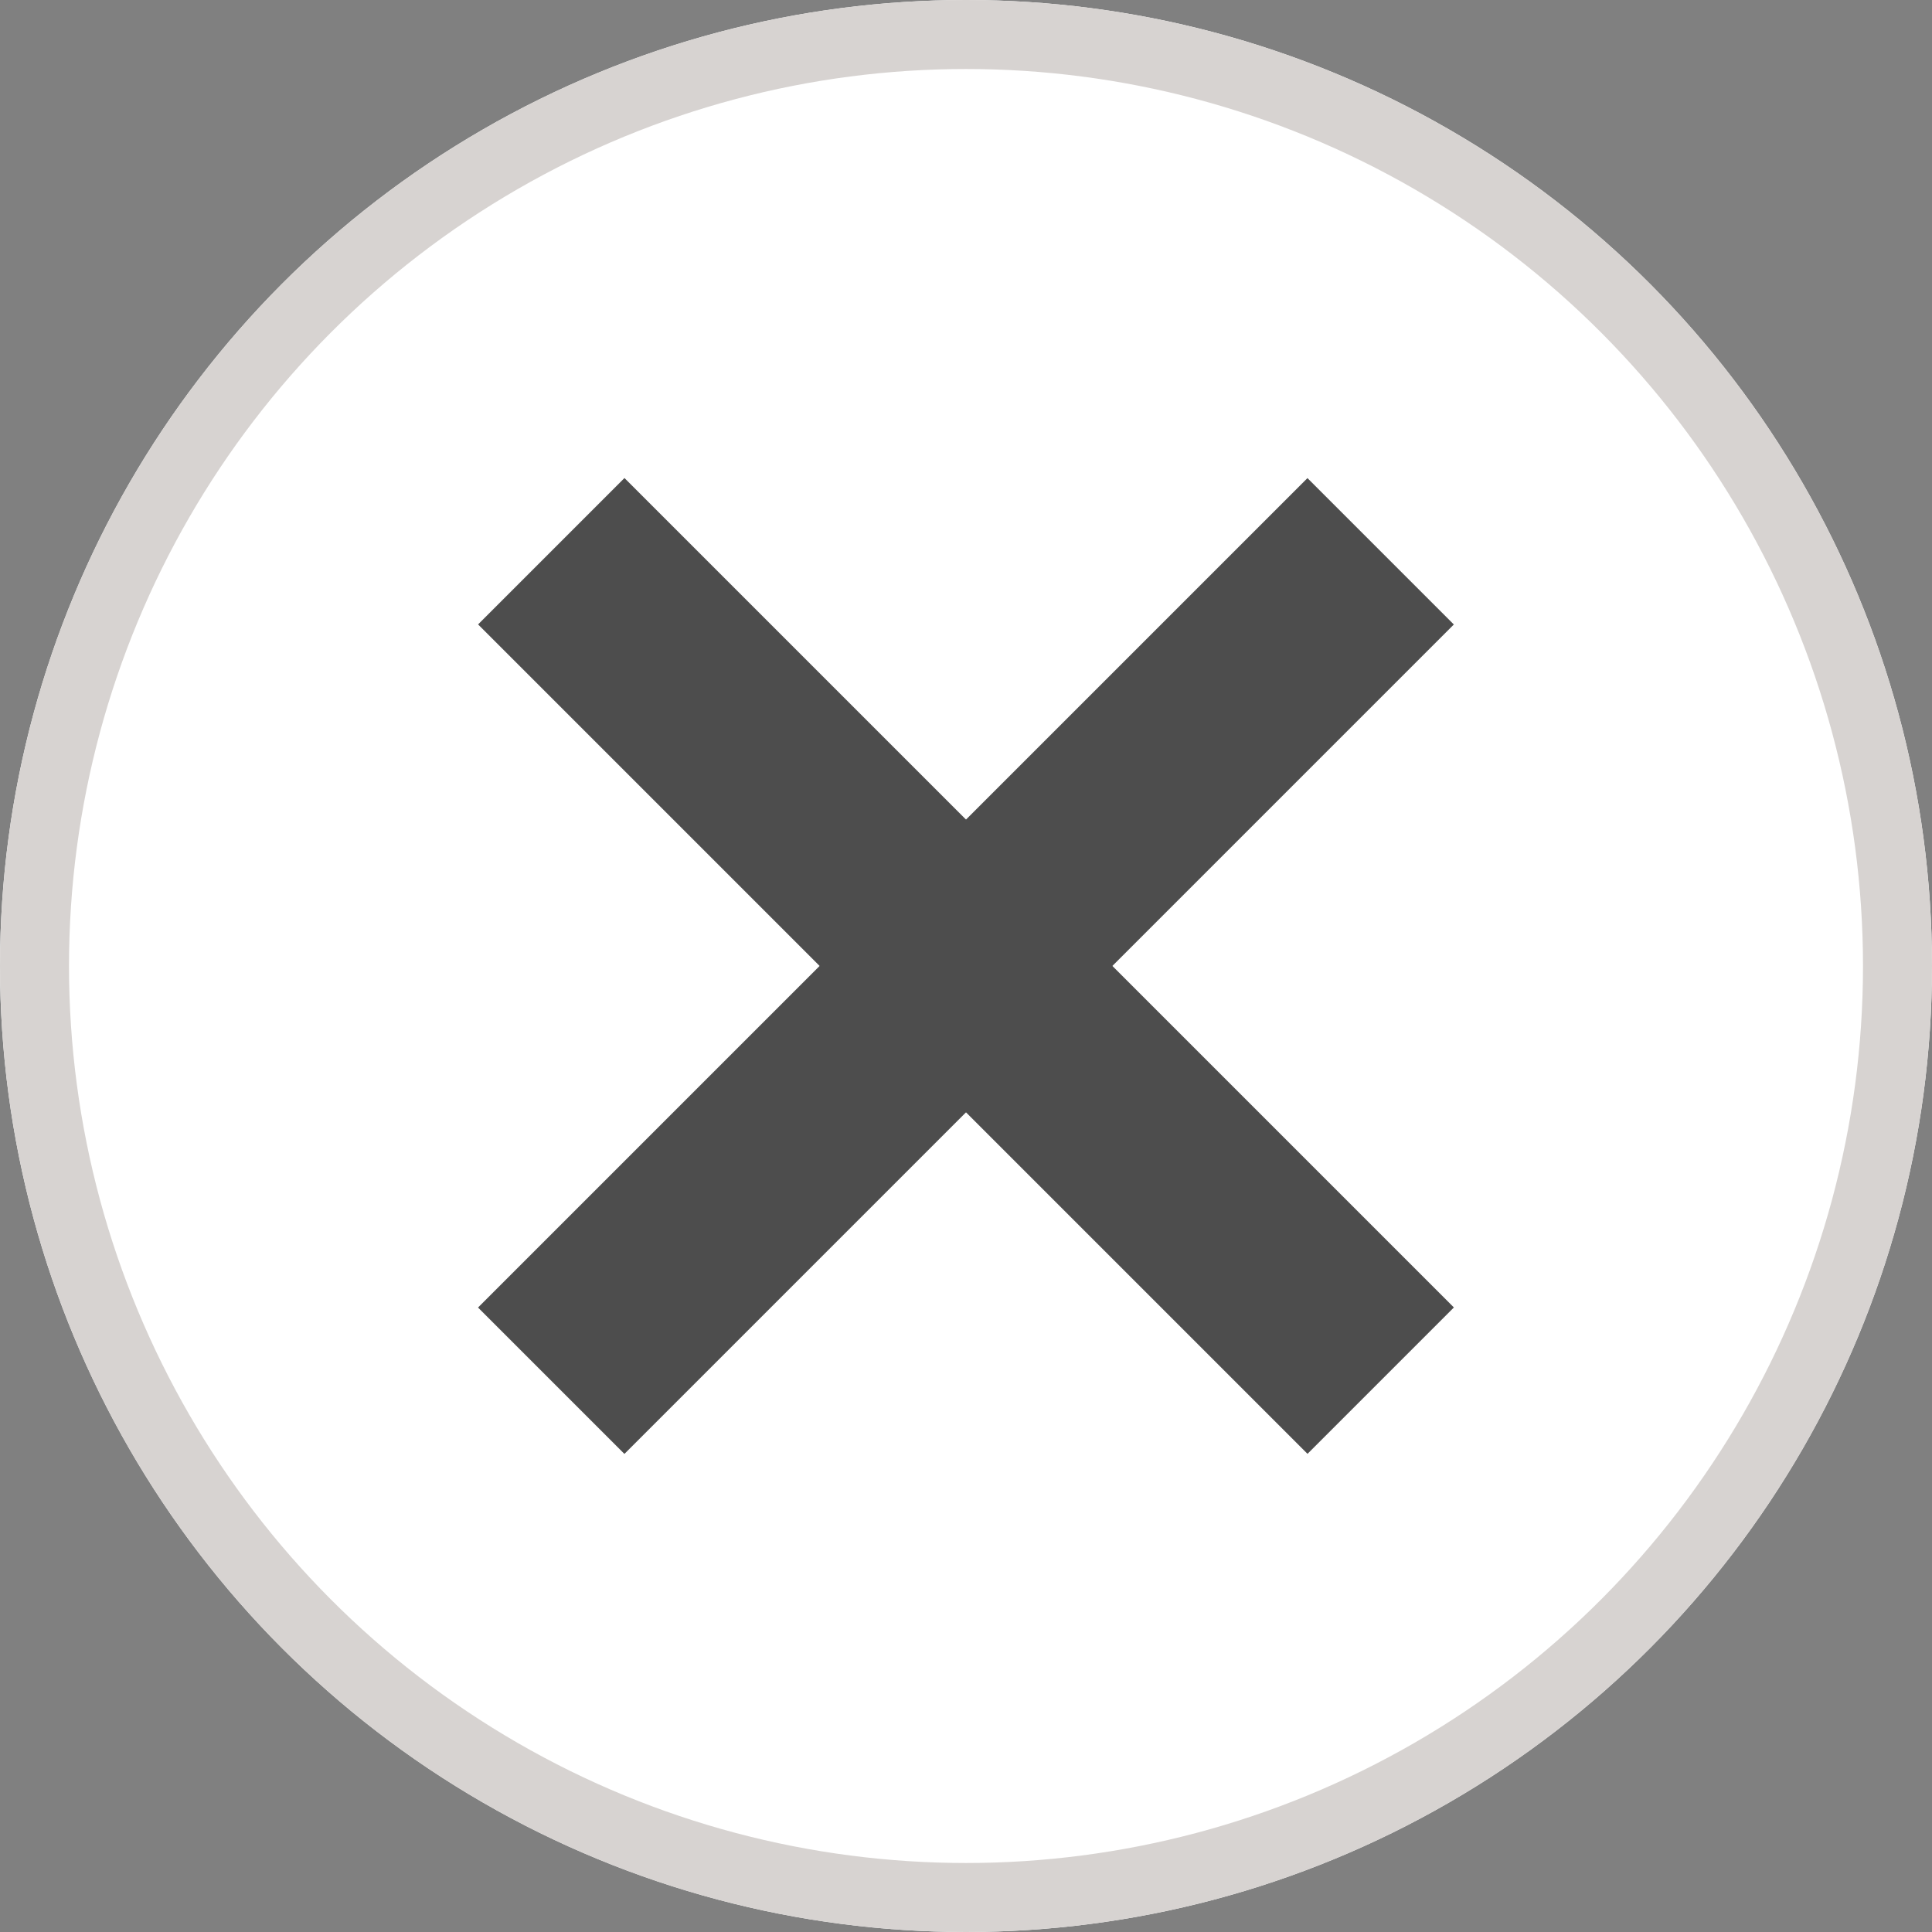
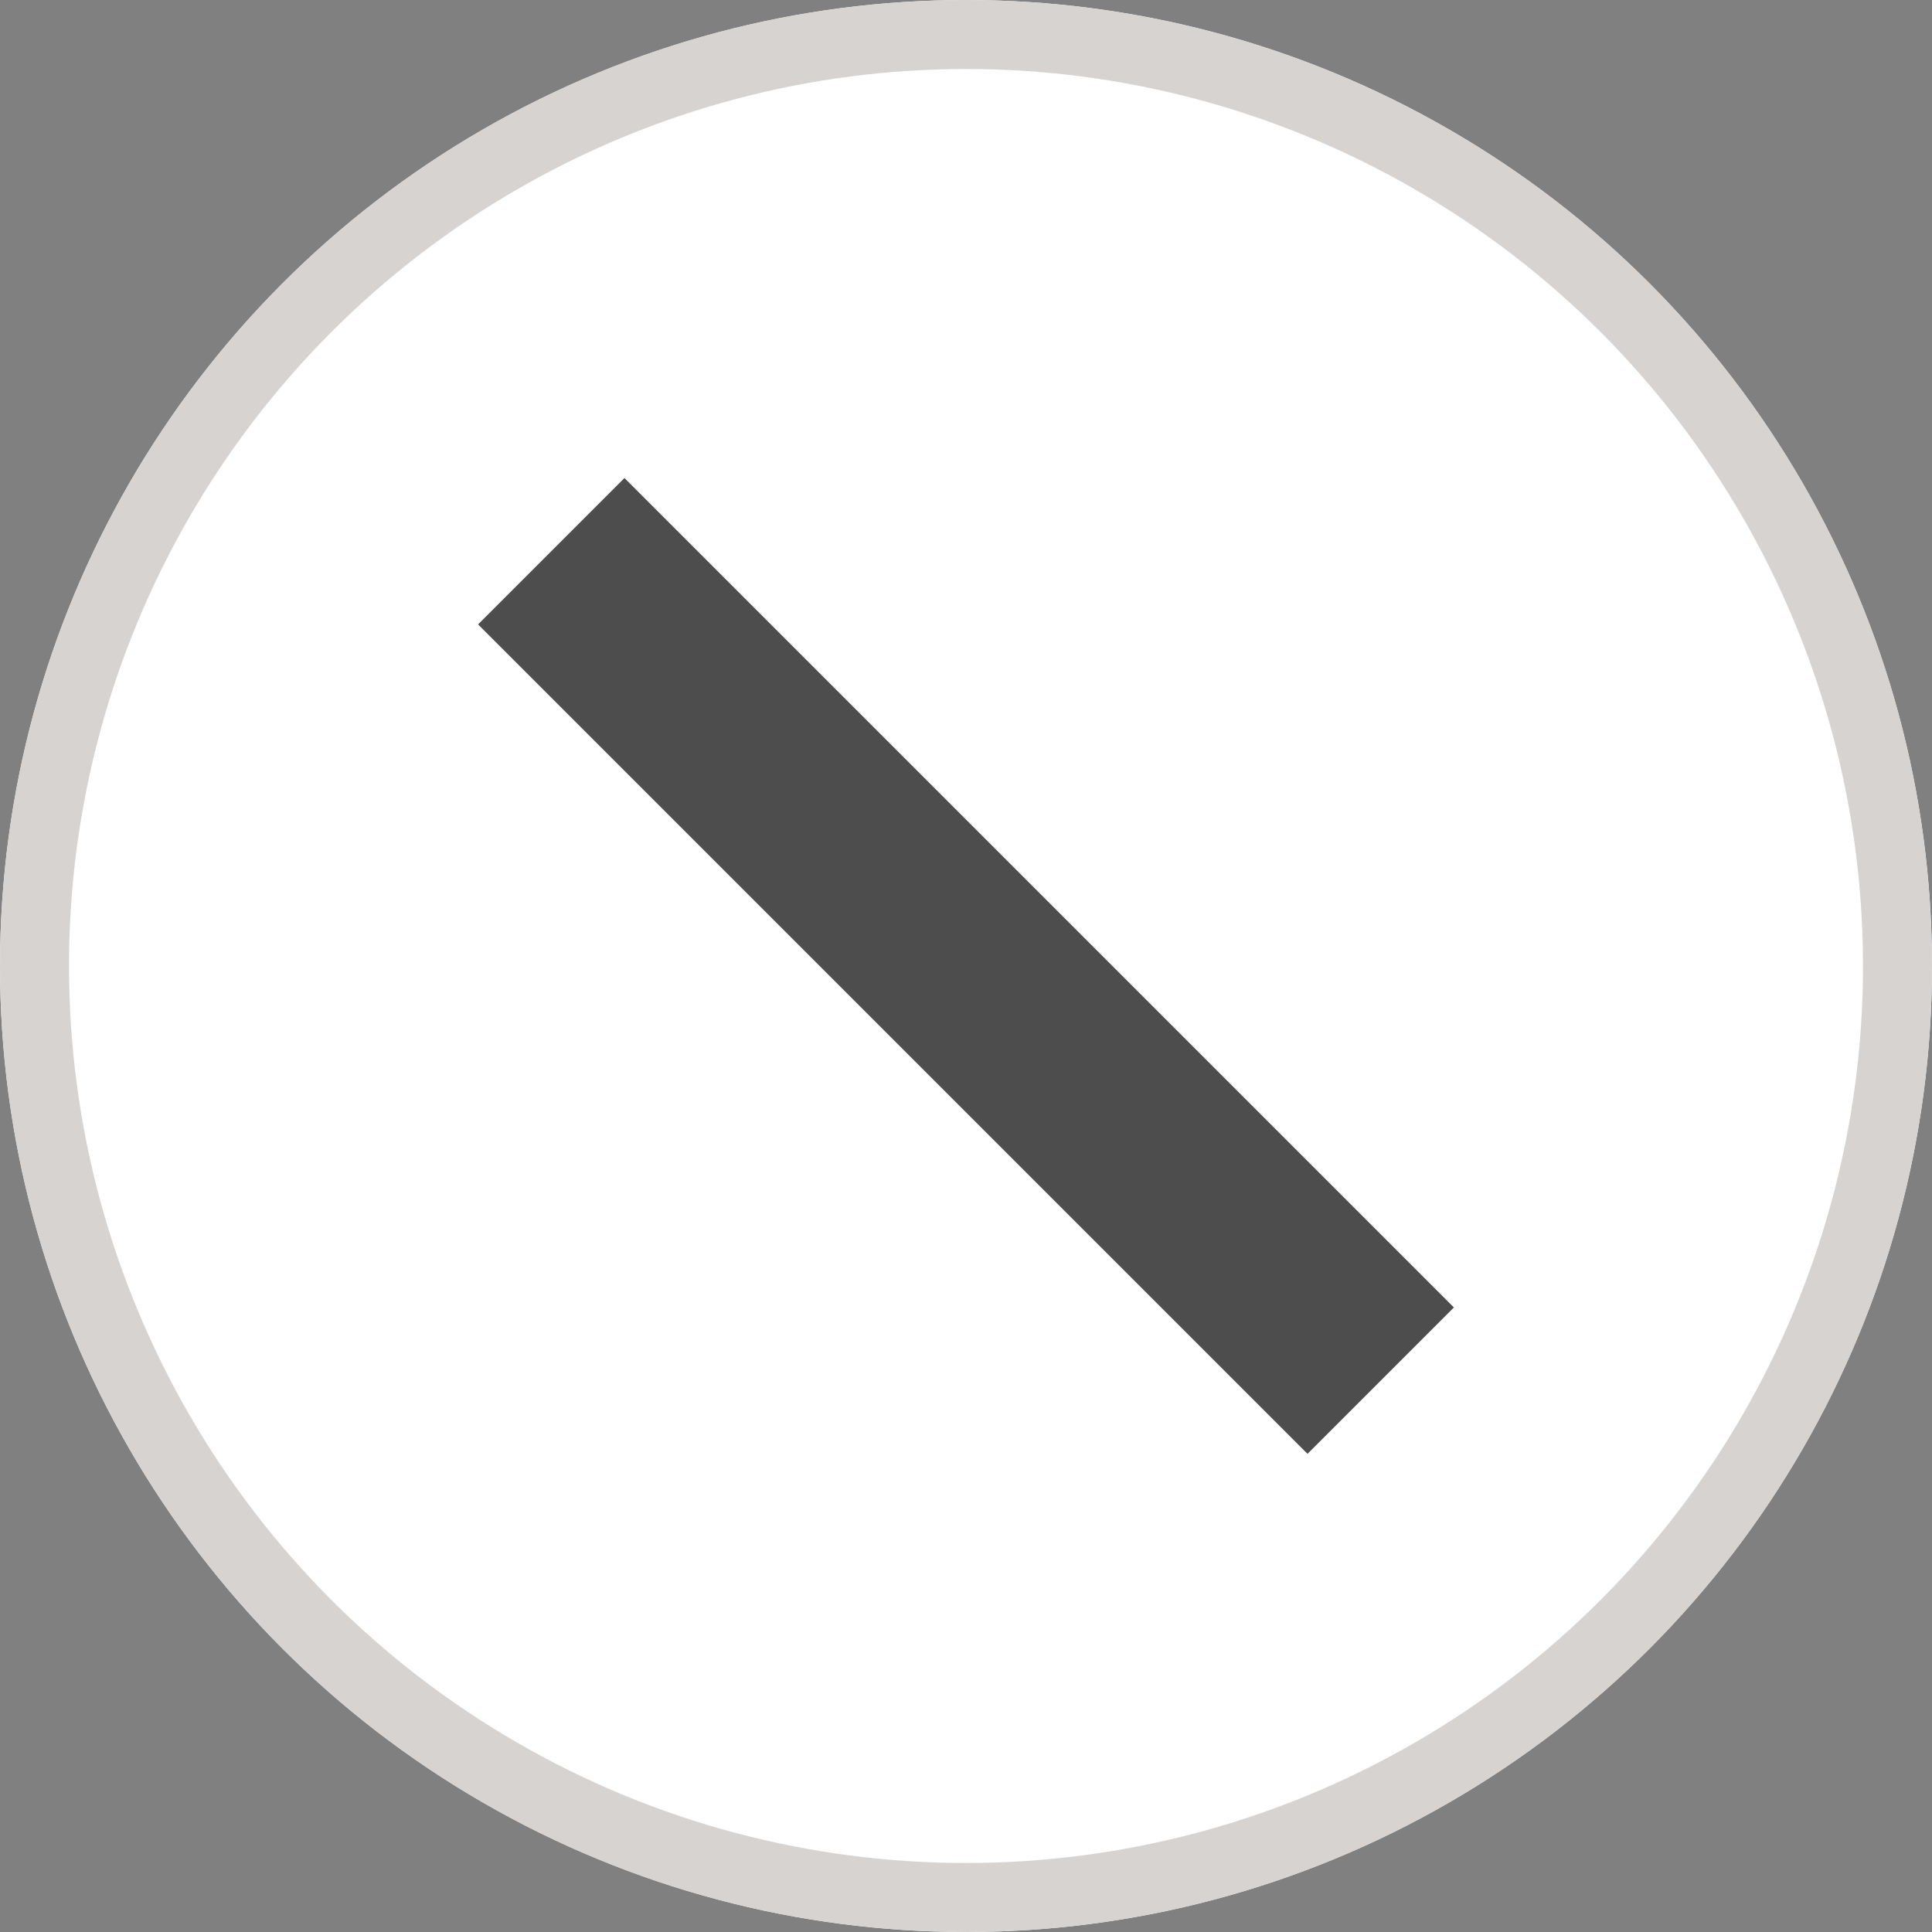
<svg xmlns="http://www.w3.org/2000/svg" width="28" height="28" viewBox="0 0 28 28">
  <rect x="0" y="0" width="28" height="28" fill="#808080" stroke="none" />
  <g id="close-btn" transform="translate(2637 -8754)">
    <g id="楕円形_28" data-name="楕円形 28" transform="translate(-2637 8754)" fill="#fff" stroke="#d7d3d1" stroke-width="1">
      <circle cx="14" cy="14" r="14" stroke="none" />
      <circle cx="14" cy="14" r="13.5" fill="none" />
    </g>
    <g id="close" transform="translate(23.146 -0.354)">
      <rect id="長方形_116" data-name="長方形 116" width="17" height="3" transform="translate(-2651.096 8761.282) rotate(45)" fill="#4d4d4d" />
-       <rect id="長方形_117" data-name="長方形 117" width="17" height="3" transform="translate(-2653.218 8773.304) rotate(-45)" fill="#4d4d4d" />
    </g>
  </g>
</svg>